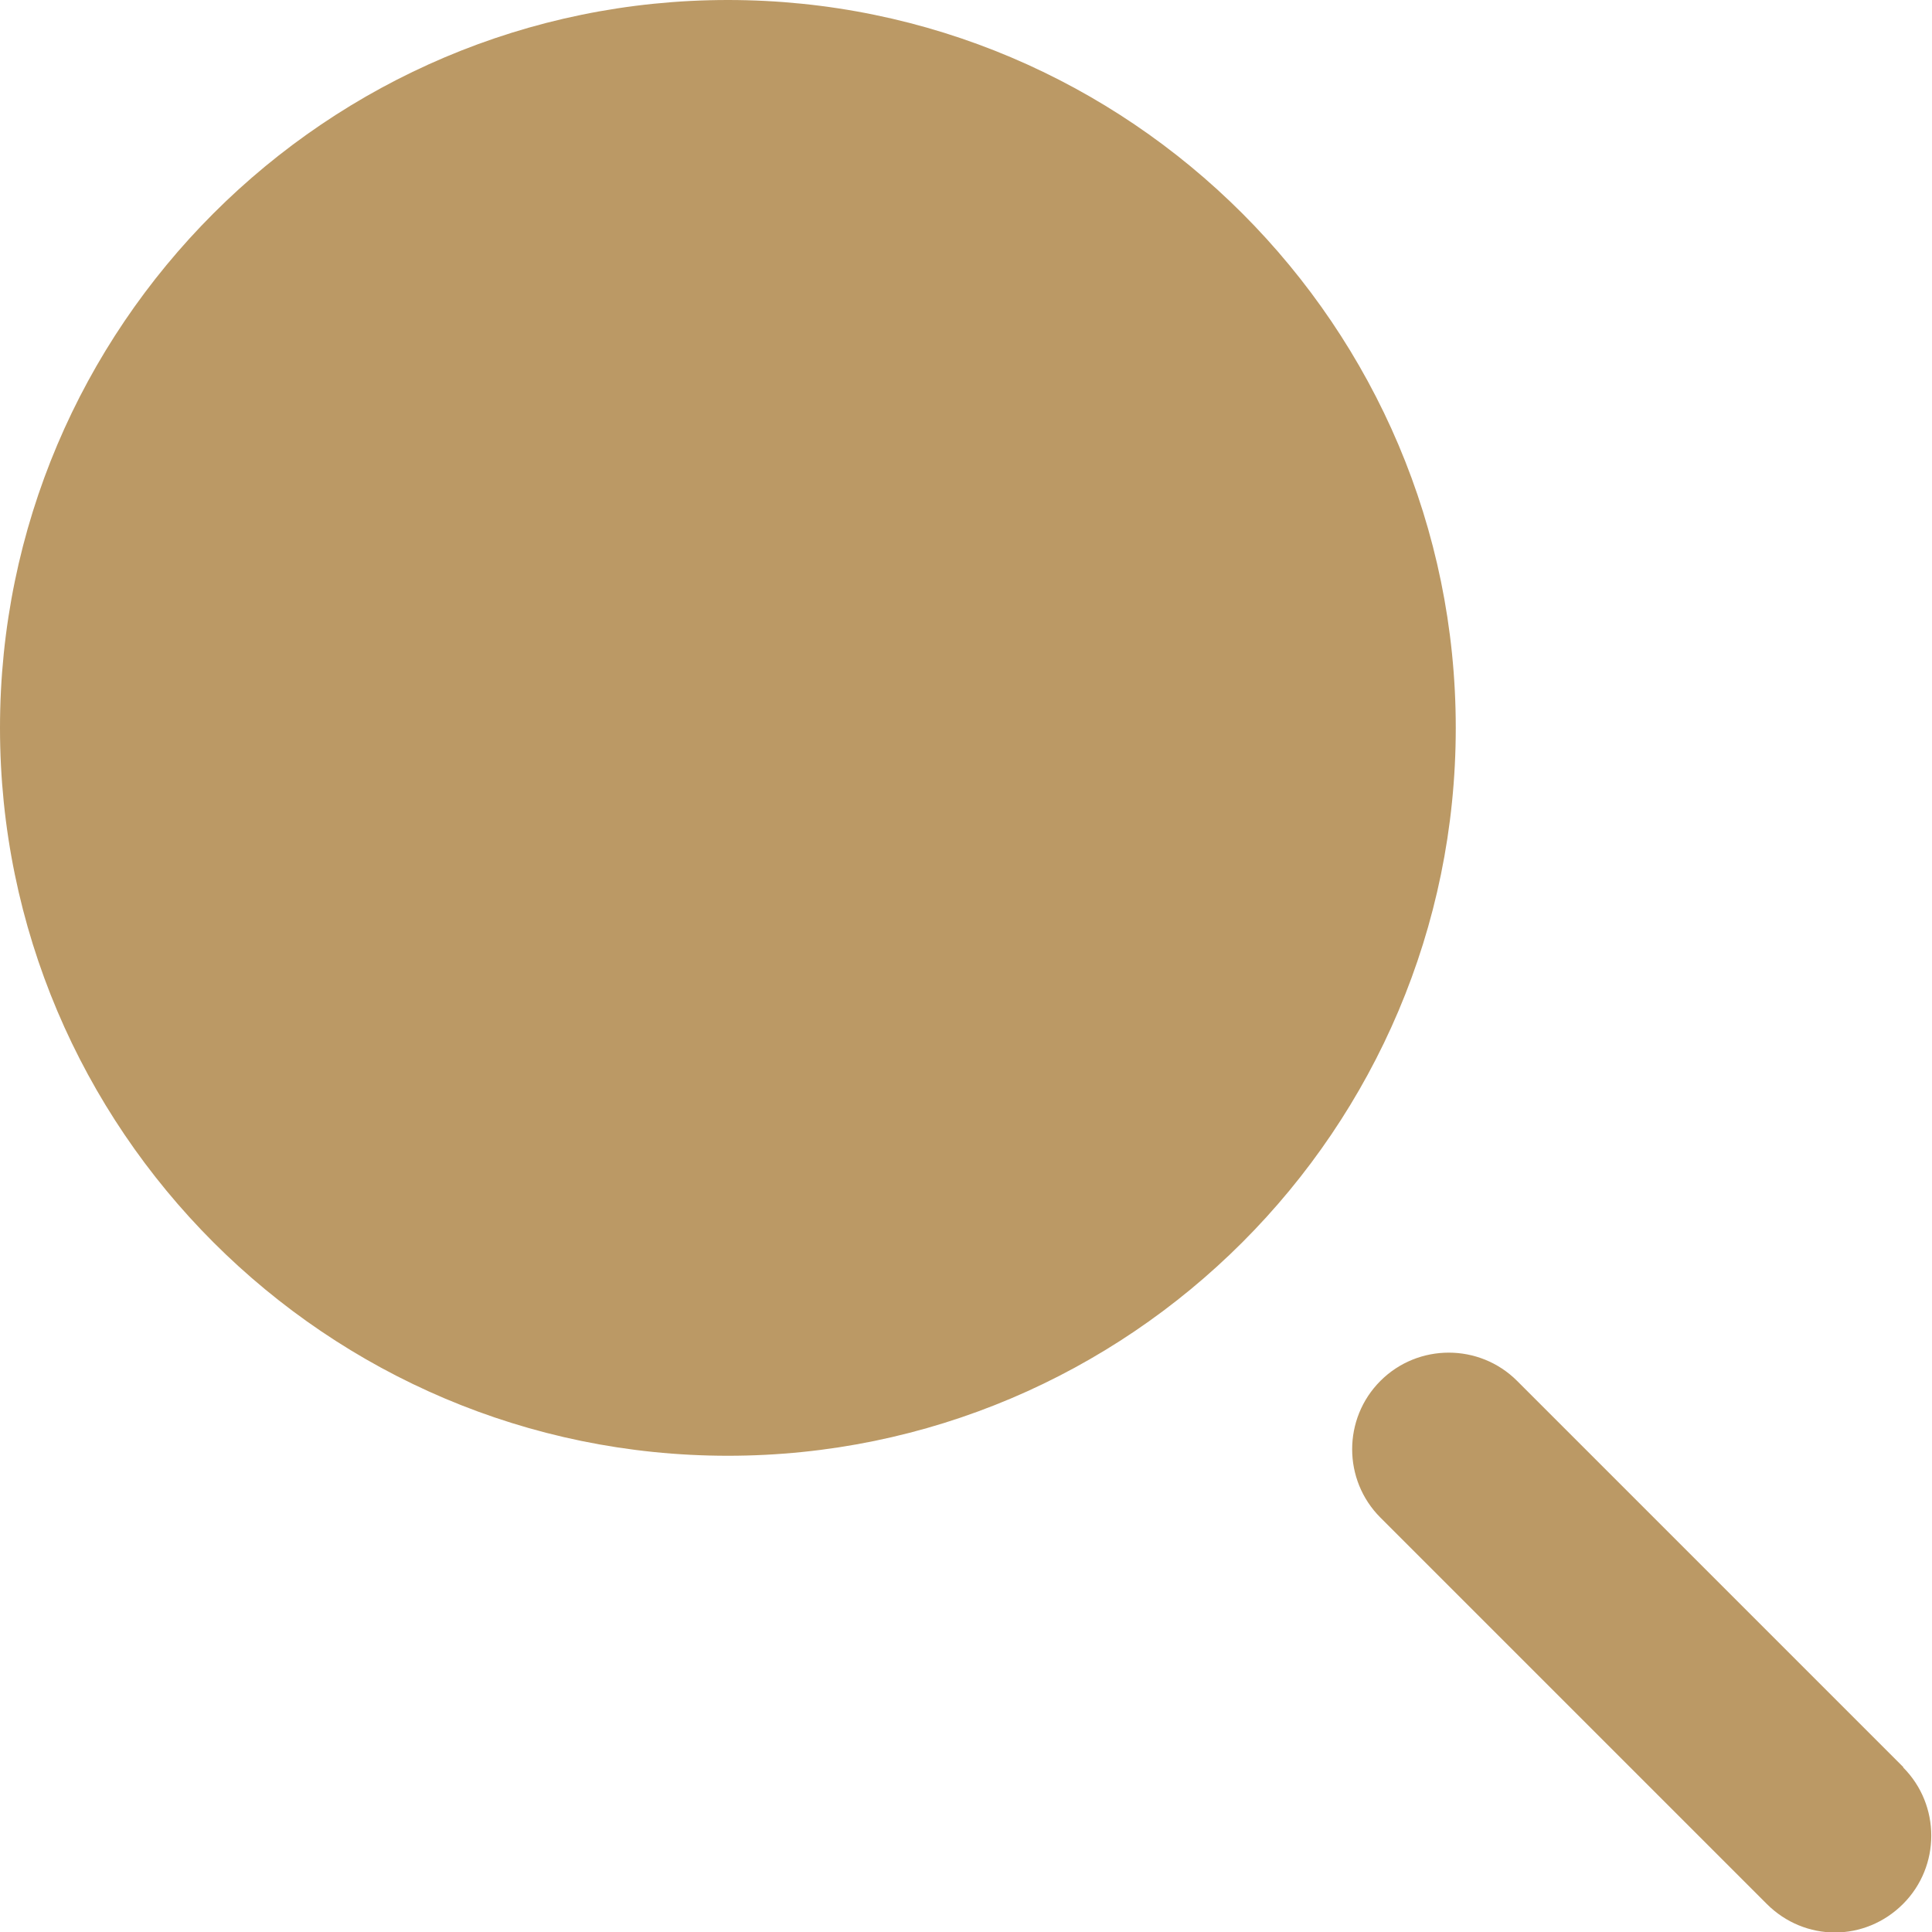
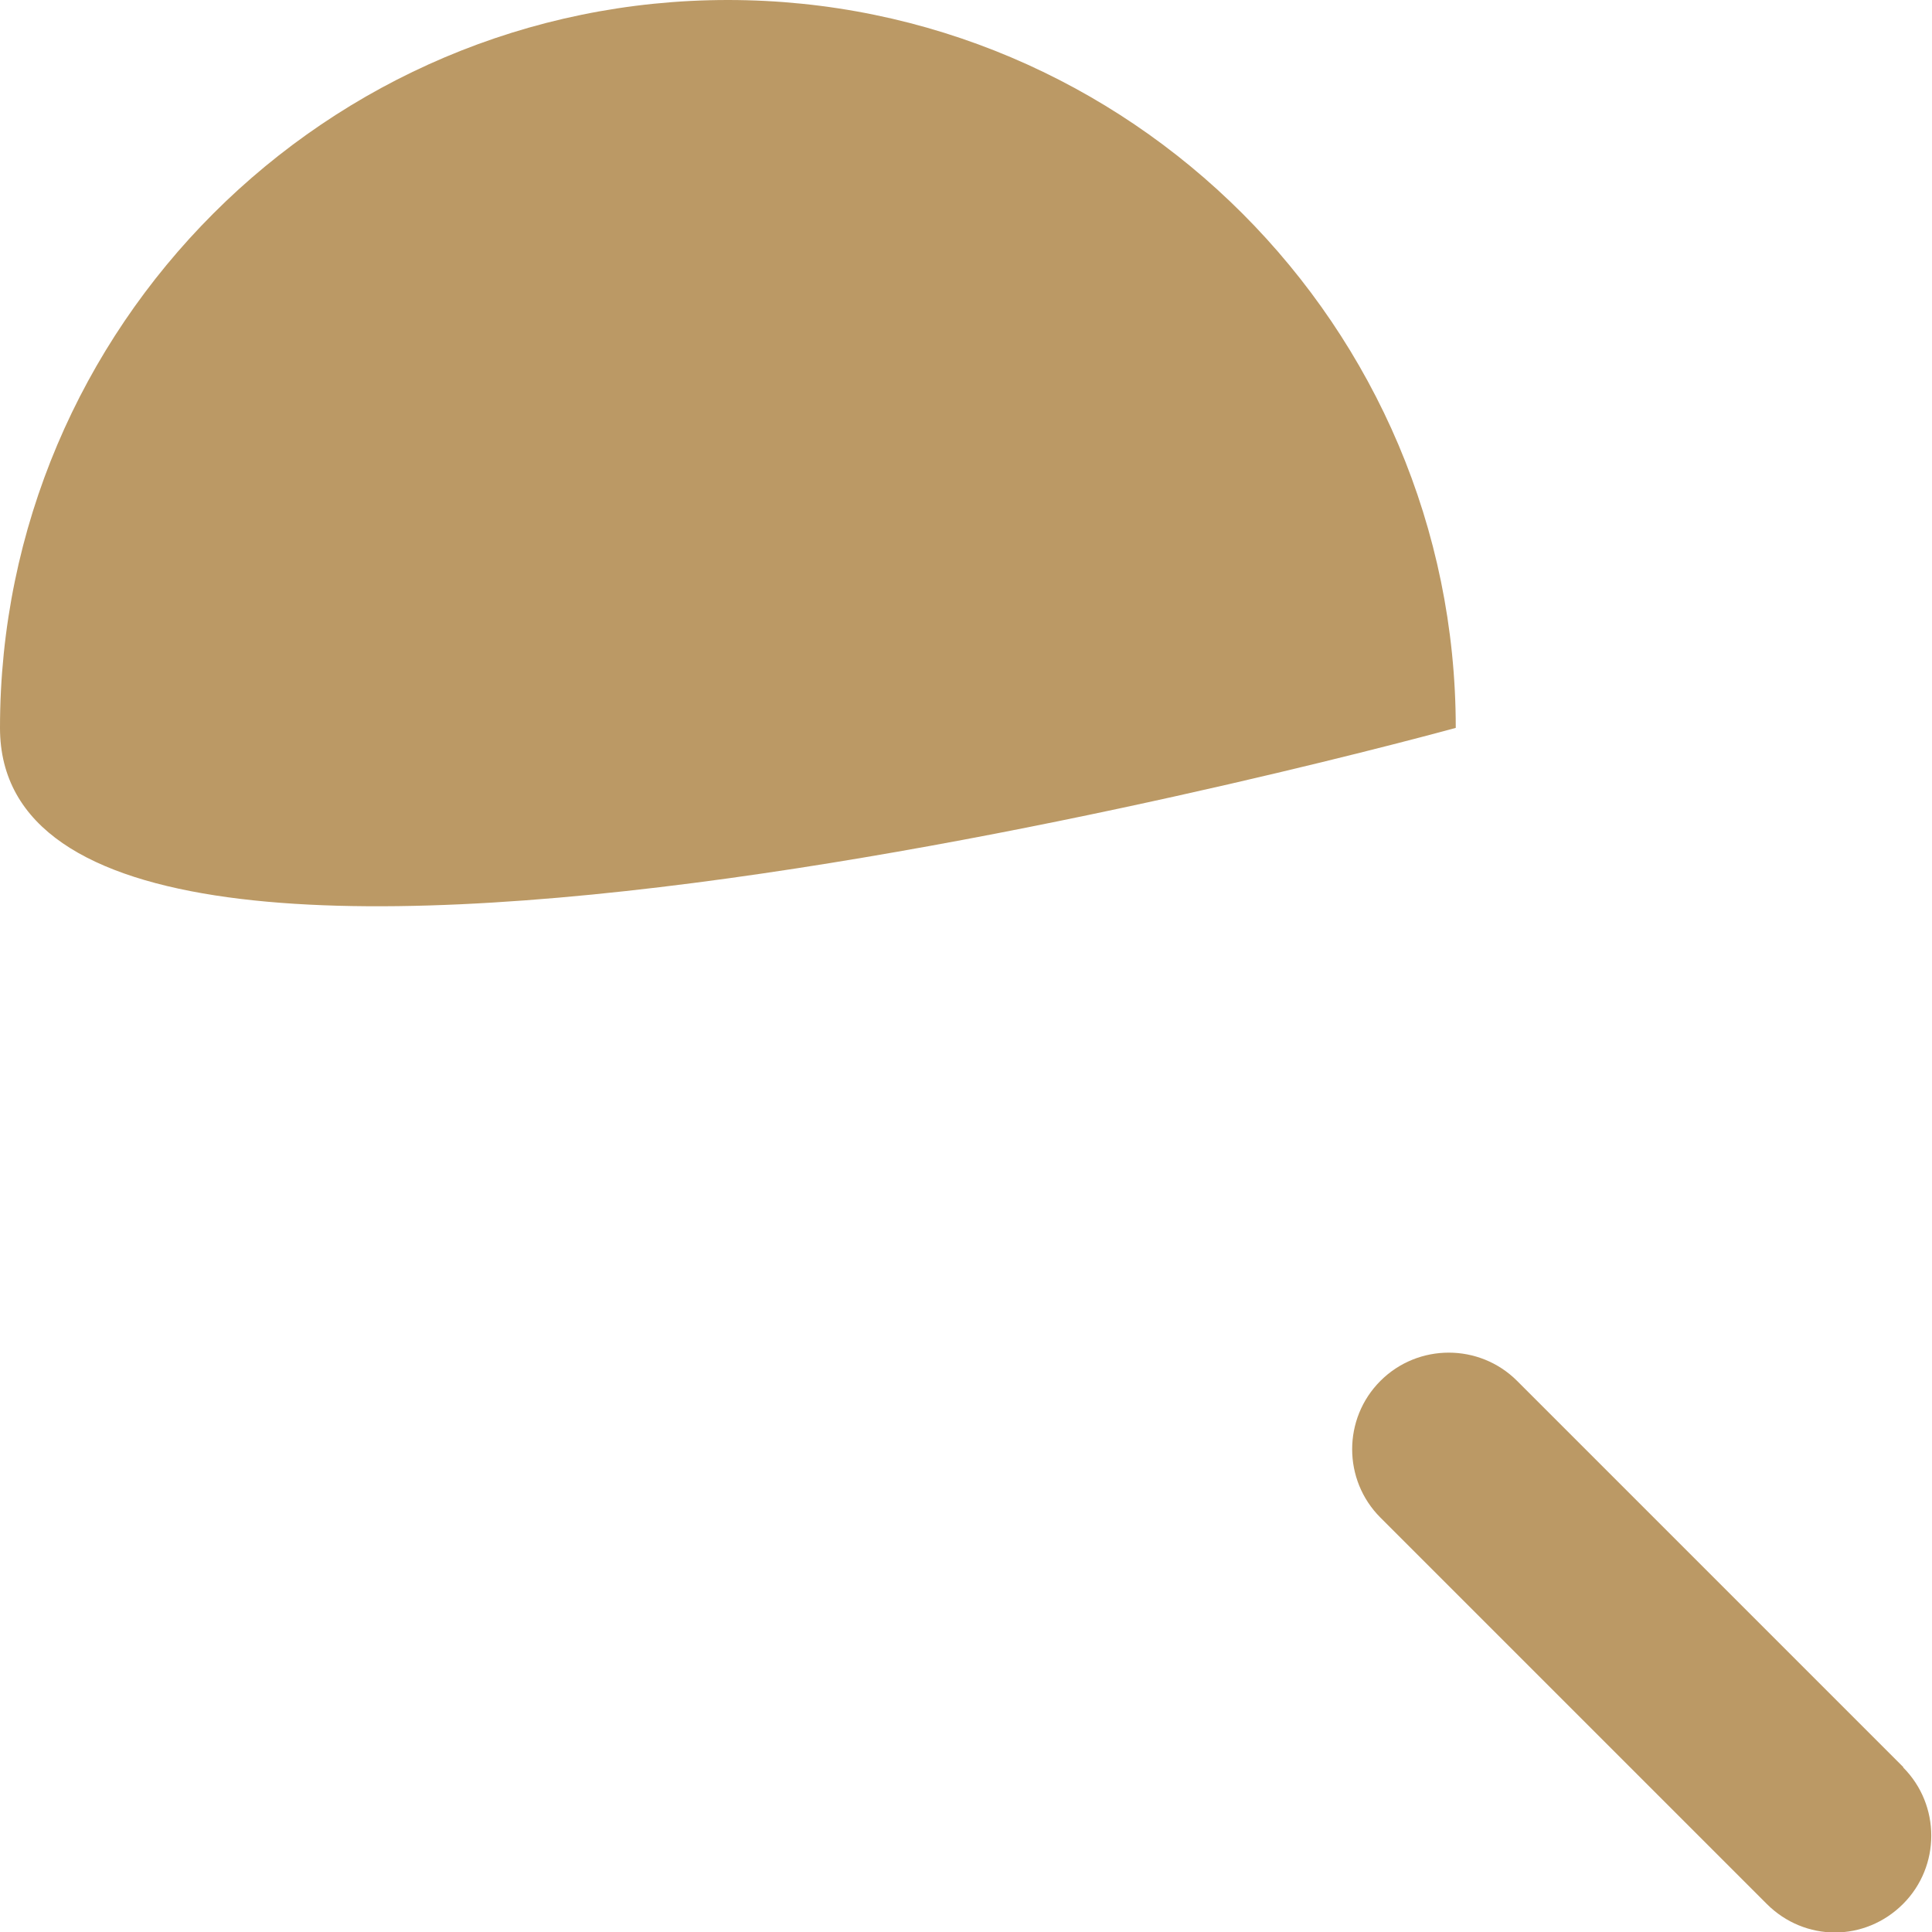
<svg xmlns="http://www.w3.org/2000/svg" id="Livello_1" data-name="Livello 1" viewBox="0 0 40 40">
  <defs>
    <style>
      .cls-1 {
        fill: #bb9965;
        stroke-width: 0px;
      }
    </style>
  </defs>
-   <path class="cls-1" d="M30.14,15.07c0,8.31-6.76,15.07-15.07,15.07S0,23.38,0,15.07,6.76,0,15.07,0s15.07,6.76,15.07,15.07ZM39.41,36.59l-8-8c-.78-.78-2.05-.78-2.83,0s-.78,2.05,0,2.83l8,8c.39.39.9.59,1.41.59s1.02-.2,1.41-.59c.78-.78.78-2.05,0-2.83Z" />
+   <path class="cls-1" d="M30.14,15.07S0,23.38,0,15.07,6.76,0,15.07,0s15.07,6.76,15.07,15.07ZM39.41,36.59l-8-8c-.78-.78-2.05-.78-2.83,0s-.78,2.05,0,2.83l8,8c.39.39.9.59,1.41.59s1.02-.2,1.41-.59c.78-.78.78-2.05,0-2.83Z" />
</svg>